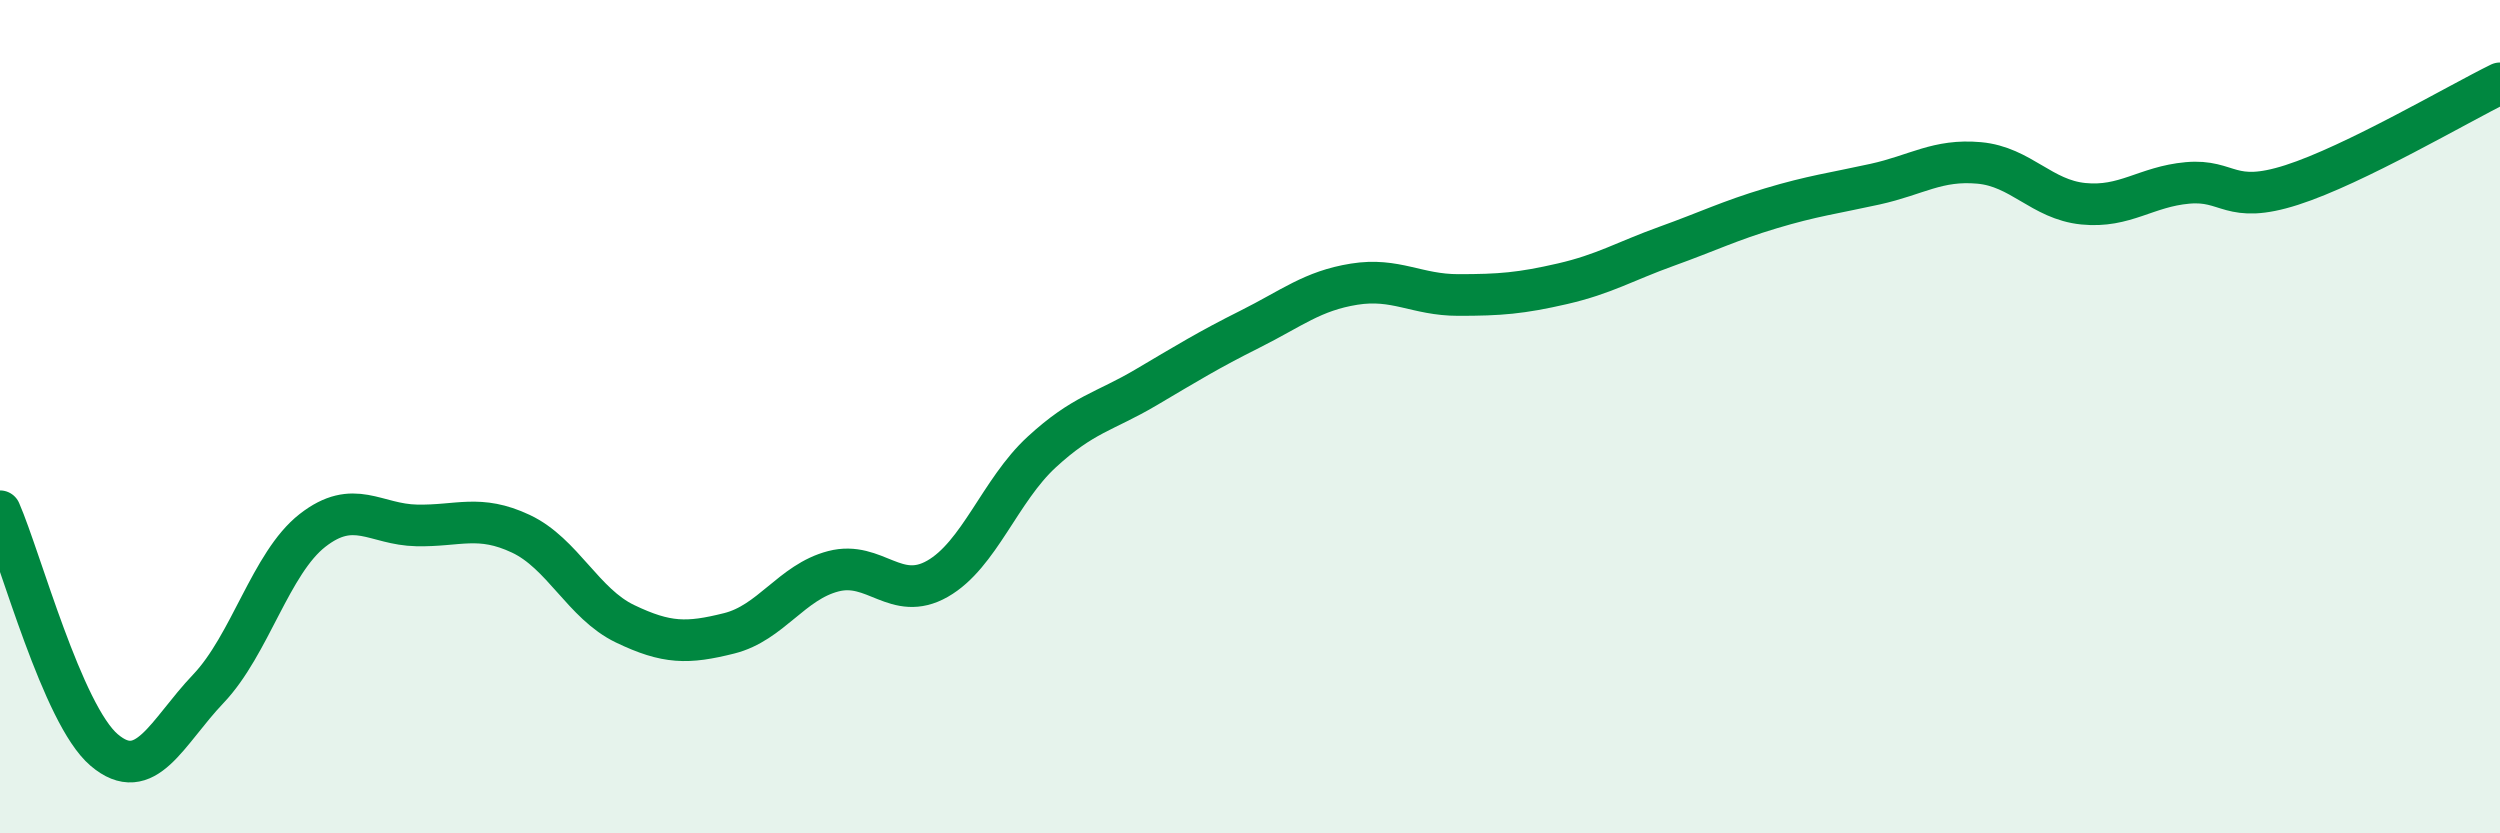
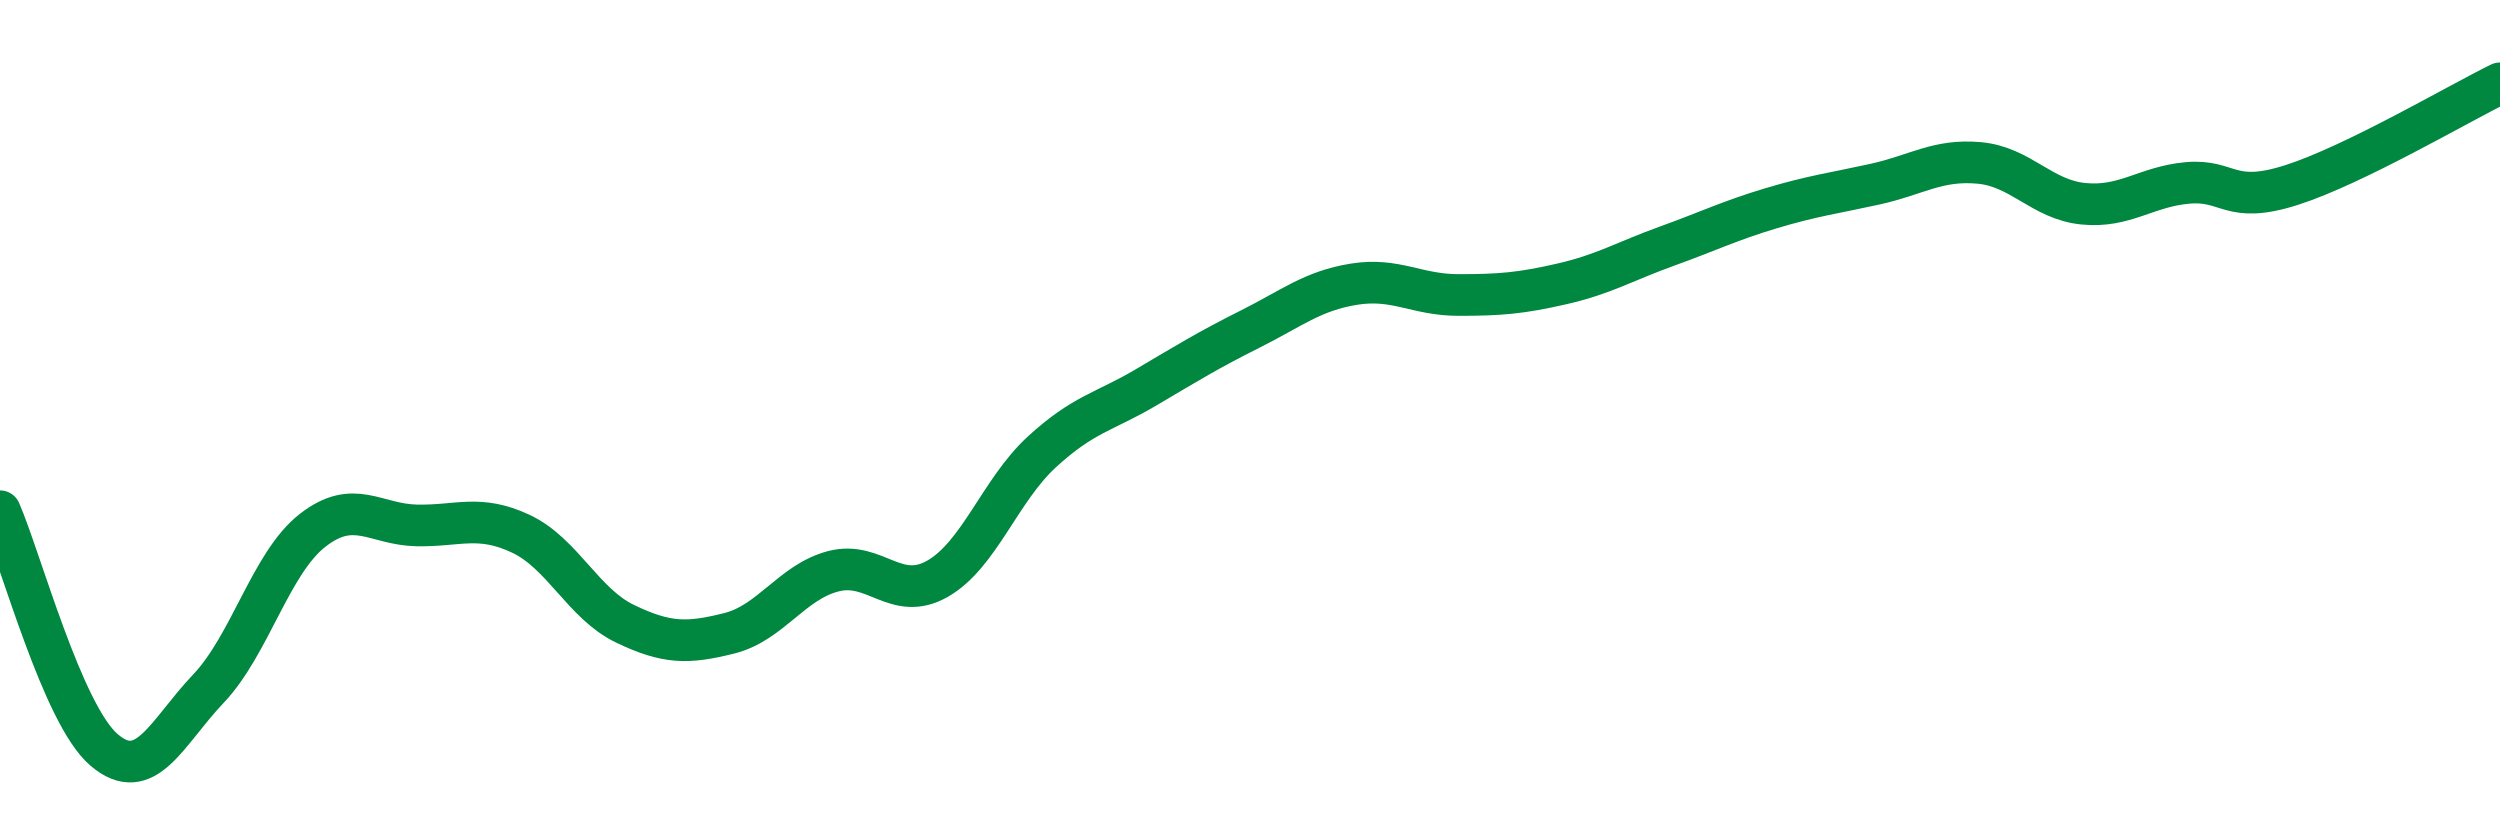
<svg xmlns="http://www.w3.org/2000/svg" width="60" height="20" viewBox="0 0 60 20">
-   <path d="M 0,12.27 C 0.5,13.42 1.5,17.15 2.5,18 C 3.5,18.85 4,17.58 5,16.53 C 6,15.48 6.5,13.51 7.5,12.73 C 8.5,11.95 9,12.59 10,12.61 C 11,12.63 11.5,12.34 12.5,12.81 C 13.5,13.28 14,14.49 15,14.97 C 16,15.45 16.5,15.45 17.5,15.2 C 18.5,14.95 19,13.97 20,13.71 C 21,13.45 21.5,14.46 22.5,13.89 C 23.5,13.32 24,11.77 25,10.85 C 26,9.93 26.5,9.89 27.5,9.3 C 28.5,8.71 29,8.4 30,7.9 C 31,7.4 31.5,6.98 32.5,6.82 C 33.5,6.66 34,7.08 35,7.08 C 36,7.08 36.5,7.04 37.5,6.81 C 38.5,6.58 39,6.27 40,5.91 C 41,5.55 41.5,5.3 42.5,5 C 43.5,4.7 44,4.64 45,4.42 C 46,4.2 46.5,3.82 47.5,3.91 C 48.5,4 49,4.79 50,4.89 C 51,4.99 51.5,4.48 52.5,4.39 C 53.5,4.3 53.5,4.92 55,4.44 C 56.5,3.96 59,2.49 60,2L60 20L0 20Z" fill="#008740" opacity="0.1" stroke-linecap="round" stroke-linejoin="round" />
  <path d="M 0,12.27 C 0.5,13.42 1.5,17.15 2.5,18 C 3.5,18.85 4,17.58 5,16.53 C 6,15.48 6.5,13.51 7.5,12.73 C 8.5,11.95 9,12.59 10,12.61 C 11,12.63 11.5,12.34 12.5,12.81 C 13.5,13.28 14,14.49 15,14.97 C 16,15.45 16.5,15.45 17.5,15.2 C 18.5,14.95 19,13.97 20,13.71 C 21,13.45 21.5,14.46 22.5,13.89 C 23.5,13.32 24,11.77 25,10.85 C 26,9.93 26.5,9.89 27.5,9.3 C 28.5,8.71 29,8.4 30,7.9 C 31,7.4 31.5,6.98 32.5,6.82 C 33.5,6.66 34,7.08 35,7.08 C 36,7.08 36.5,7.04 37.5,6.81 C 38.5,6.58 39,6.27 40,5.91 C 41,5.55 41.5,5.3 42.5,5 C 43.5,4.7 44,4.64 45,4.42 C 46,4.2 46.5,3.82 47.5,3.91 C 48.5,4 49,4.79 50,4.89 C 51,4.99 51.5,4.48 52.5,4.39 C 53.5,4.3 53.5,4.92 55,4.44 C 56.5,3.96 59,2.49 60,2" stroke="#008740" stroke-width="1" fill="none" stroke-linecap="round" stroke-linejoin="round" />
</svg>